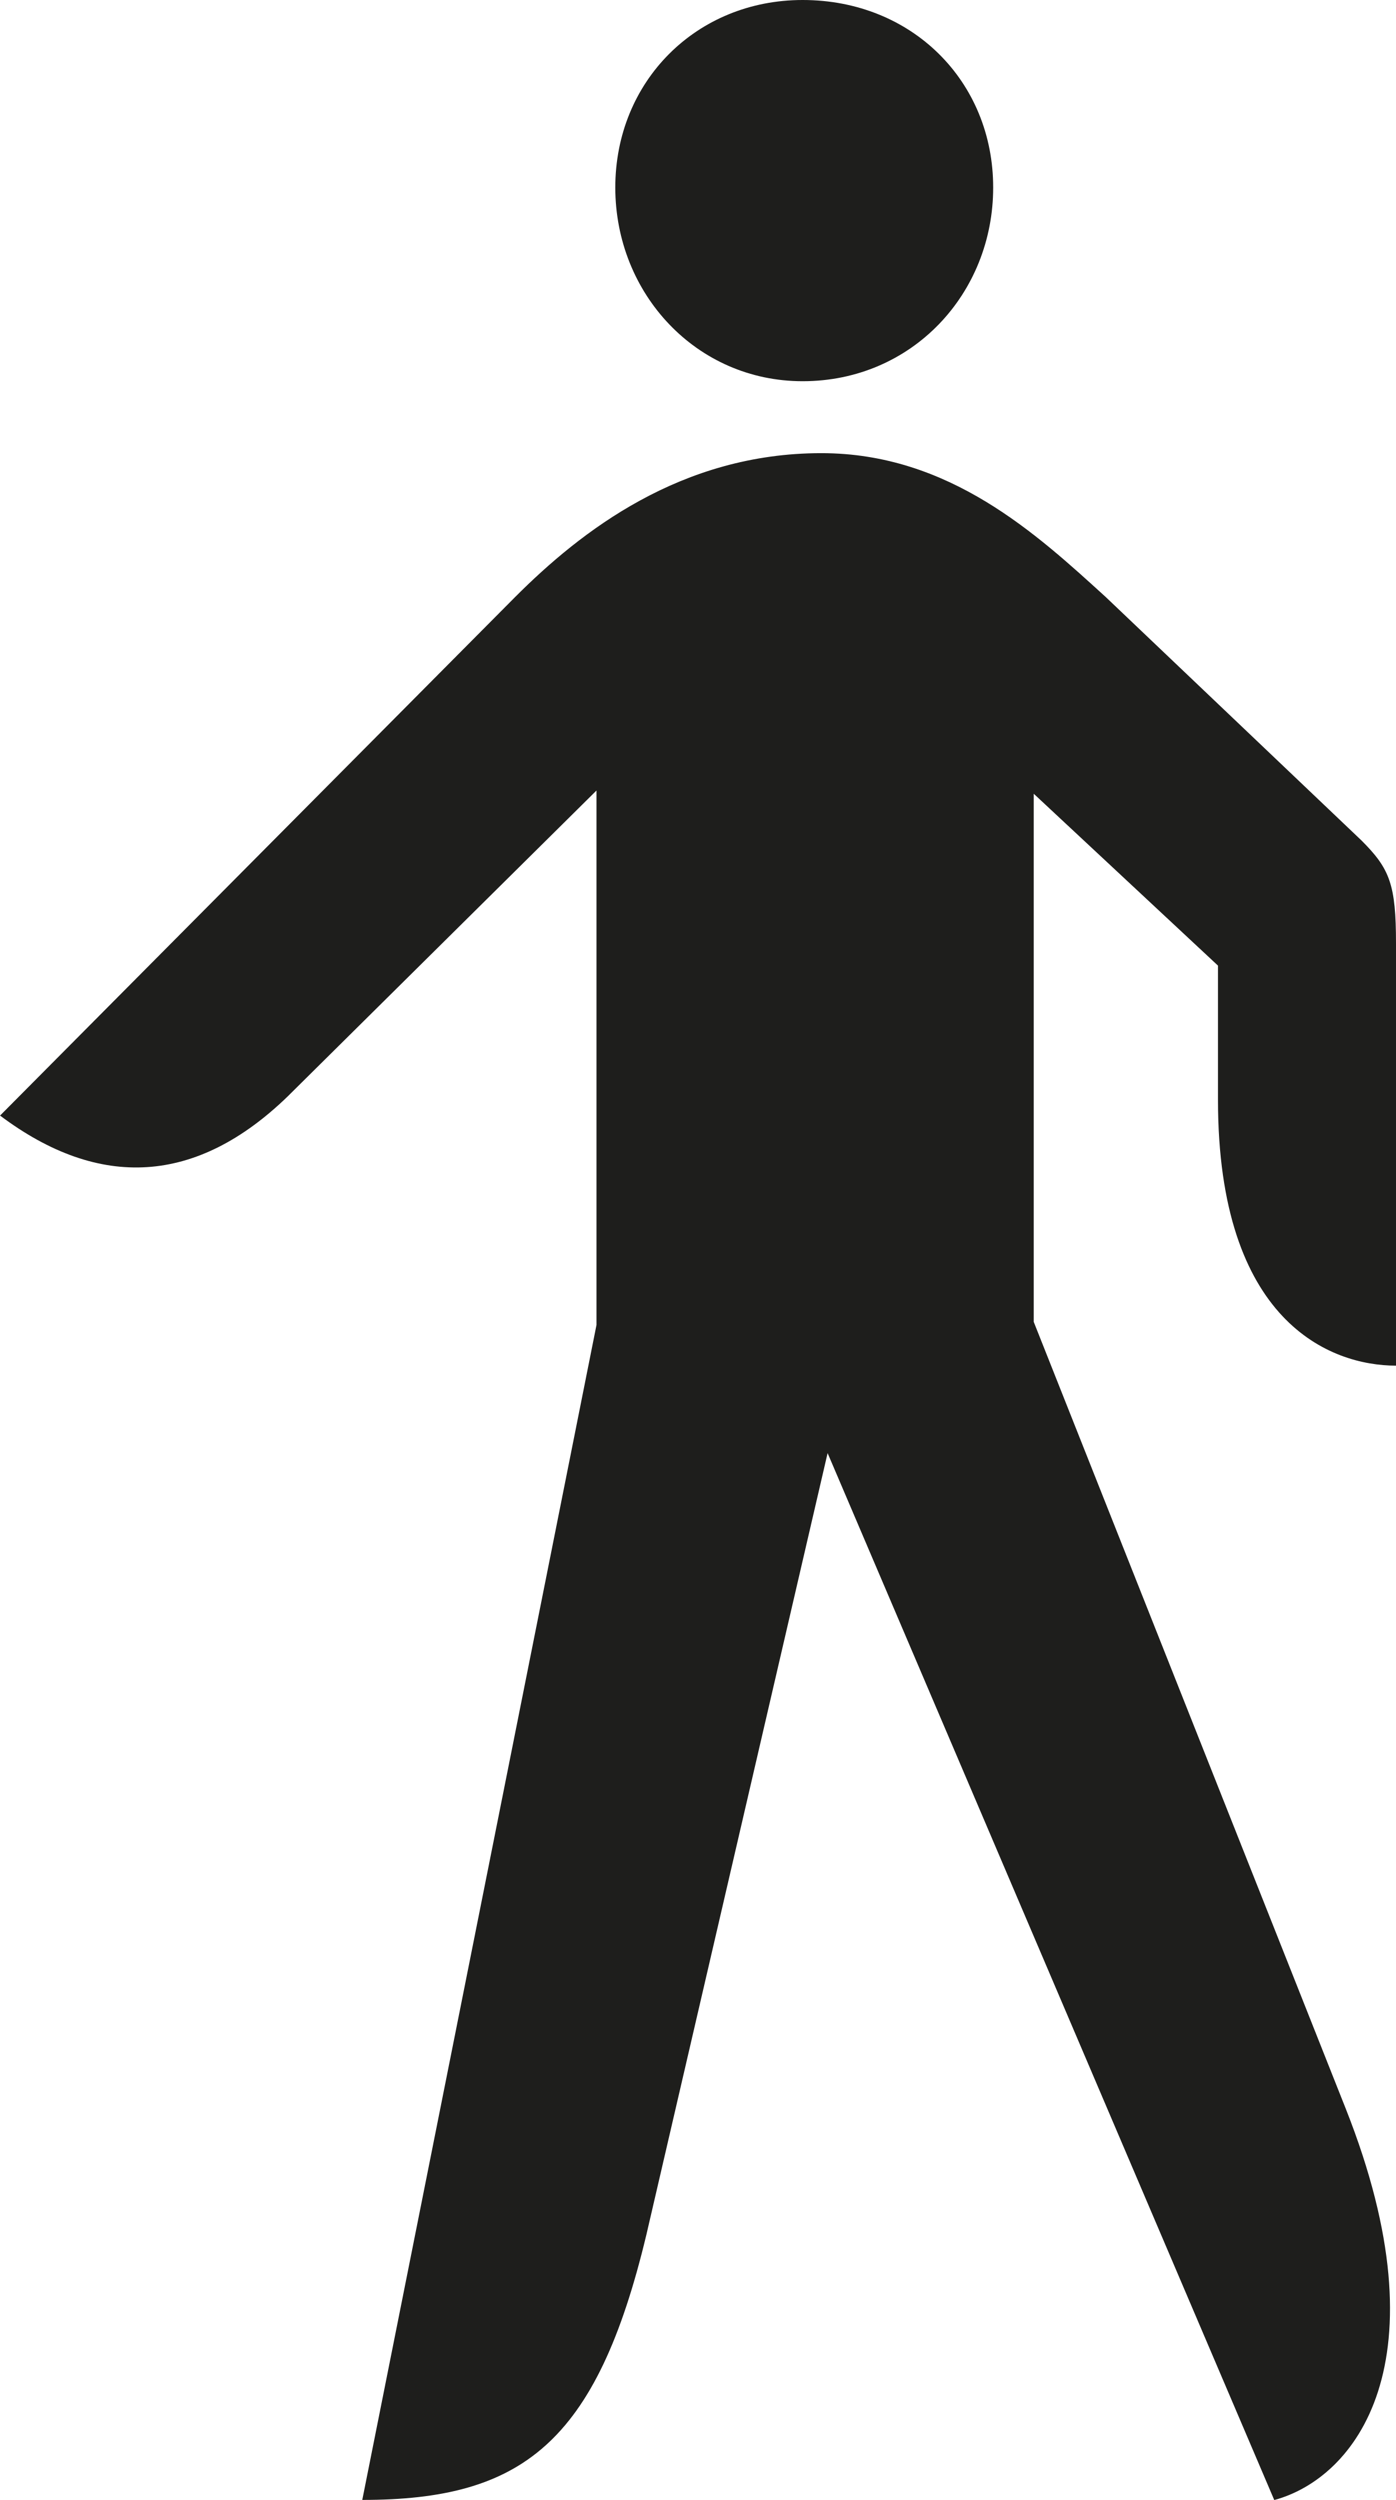
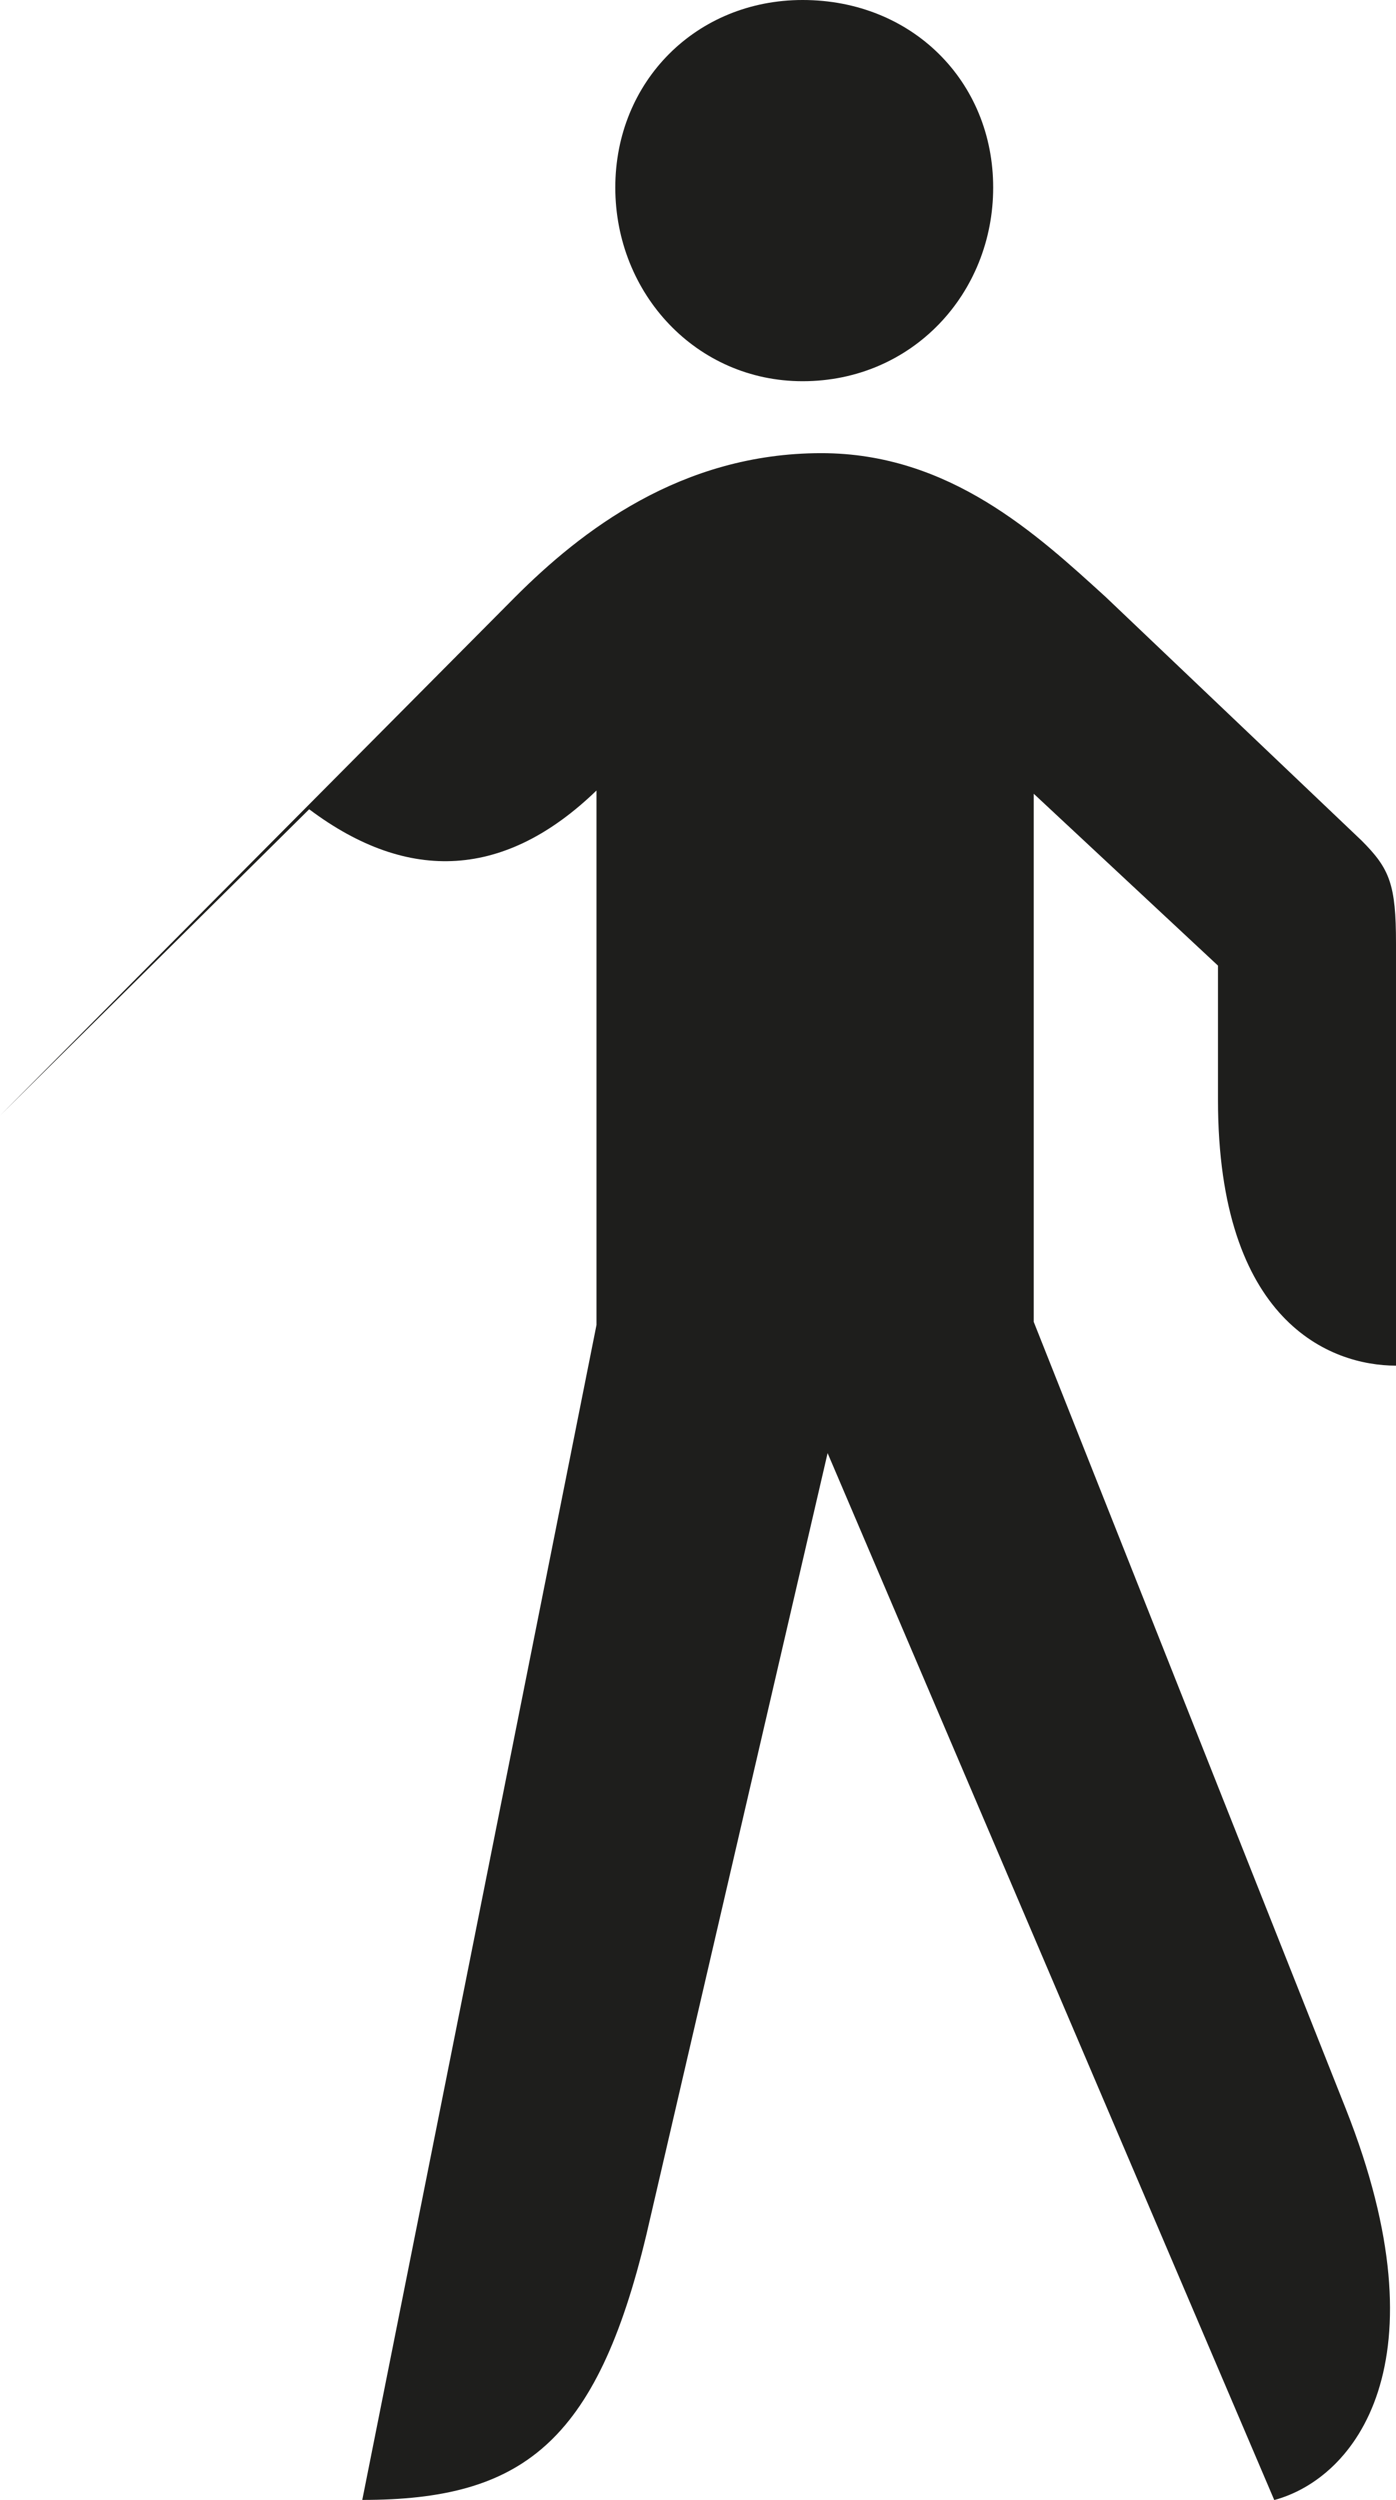
<svg xmlns="http://www.w3.org/2000/svg" id="Ebene_50" data-name="Ebene 50" width="24.585" height="44" viewBox="0 0 24.585 44">
-   <path d="m0,19.634l9.075-9.13c1.154-1.154,2.915-2.529,5.39-2.529,2.256,0,3.796,1.43,5.005,2.529l4.51,4.29c.495.495.605.77.605,1.815v7.425c-1.155,0-3.135-.77-3.135-4.675v-2.365l-3.245-3.025v9.294l5.5,13.86c1.76,4.455.165,6.49-1.264,6.875l-7.866-18.425-3.19,13.749c-.88,3.684-2.2,4.674-5.005,4.674l4.125-20.679v-9.405l-5.445,5.39c-1.595,1.54-3.3,1.651-5.06.33ZM10.836,3.3c0-1.87,1.429-3.3,3.299-3.3,1.925,0,3.356,1.43,3.356,3.3s-1.43,3.409-3.356,3.409c-1.87,0-3.299-1.539-3.299-3.409Z" fill="#1e1e1c" stroke-width="0" />
+   <path d="m0,19.634l9.075-9.13c1.154-1.154,2.915-2.529,5.39-2.529,2.256,0,3.796,1.43,5.005,2.529l4.51,4.29c.495.495.605.77.605,1.815v7.425c-1.155,0-3.135-.77-3.135-4.675v-2.365l-3.245-3.025v9.294l5.5,13.86c1.76,4.455.165,6.49-1.264,6.875l-7.866-18.425-3.19,13.749c-.88,3.684-2.2,4.674-5.005,4.674l4.125-20.679v-9.405c-1.595,1.54-3.3,1.651-5.06.33ZM10.836,3.3c0-1.87,1.429-3.3,3.299-3.3,1.925,0,3.356,1.43,3.356,3.3s-1.43,3.409-3.356,3.409c-1.87,0-3.299-1.539-3.299-3.409Z" fill="#1e1e1c" stroke-width="0" />
</svg>